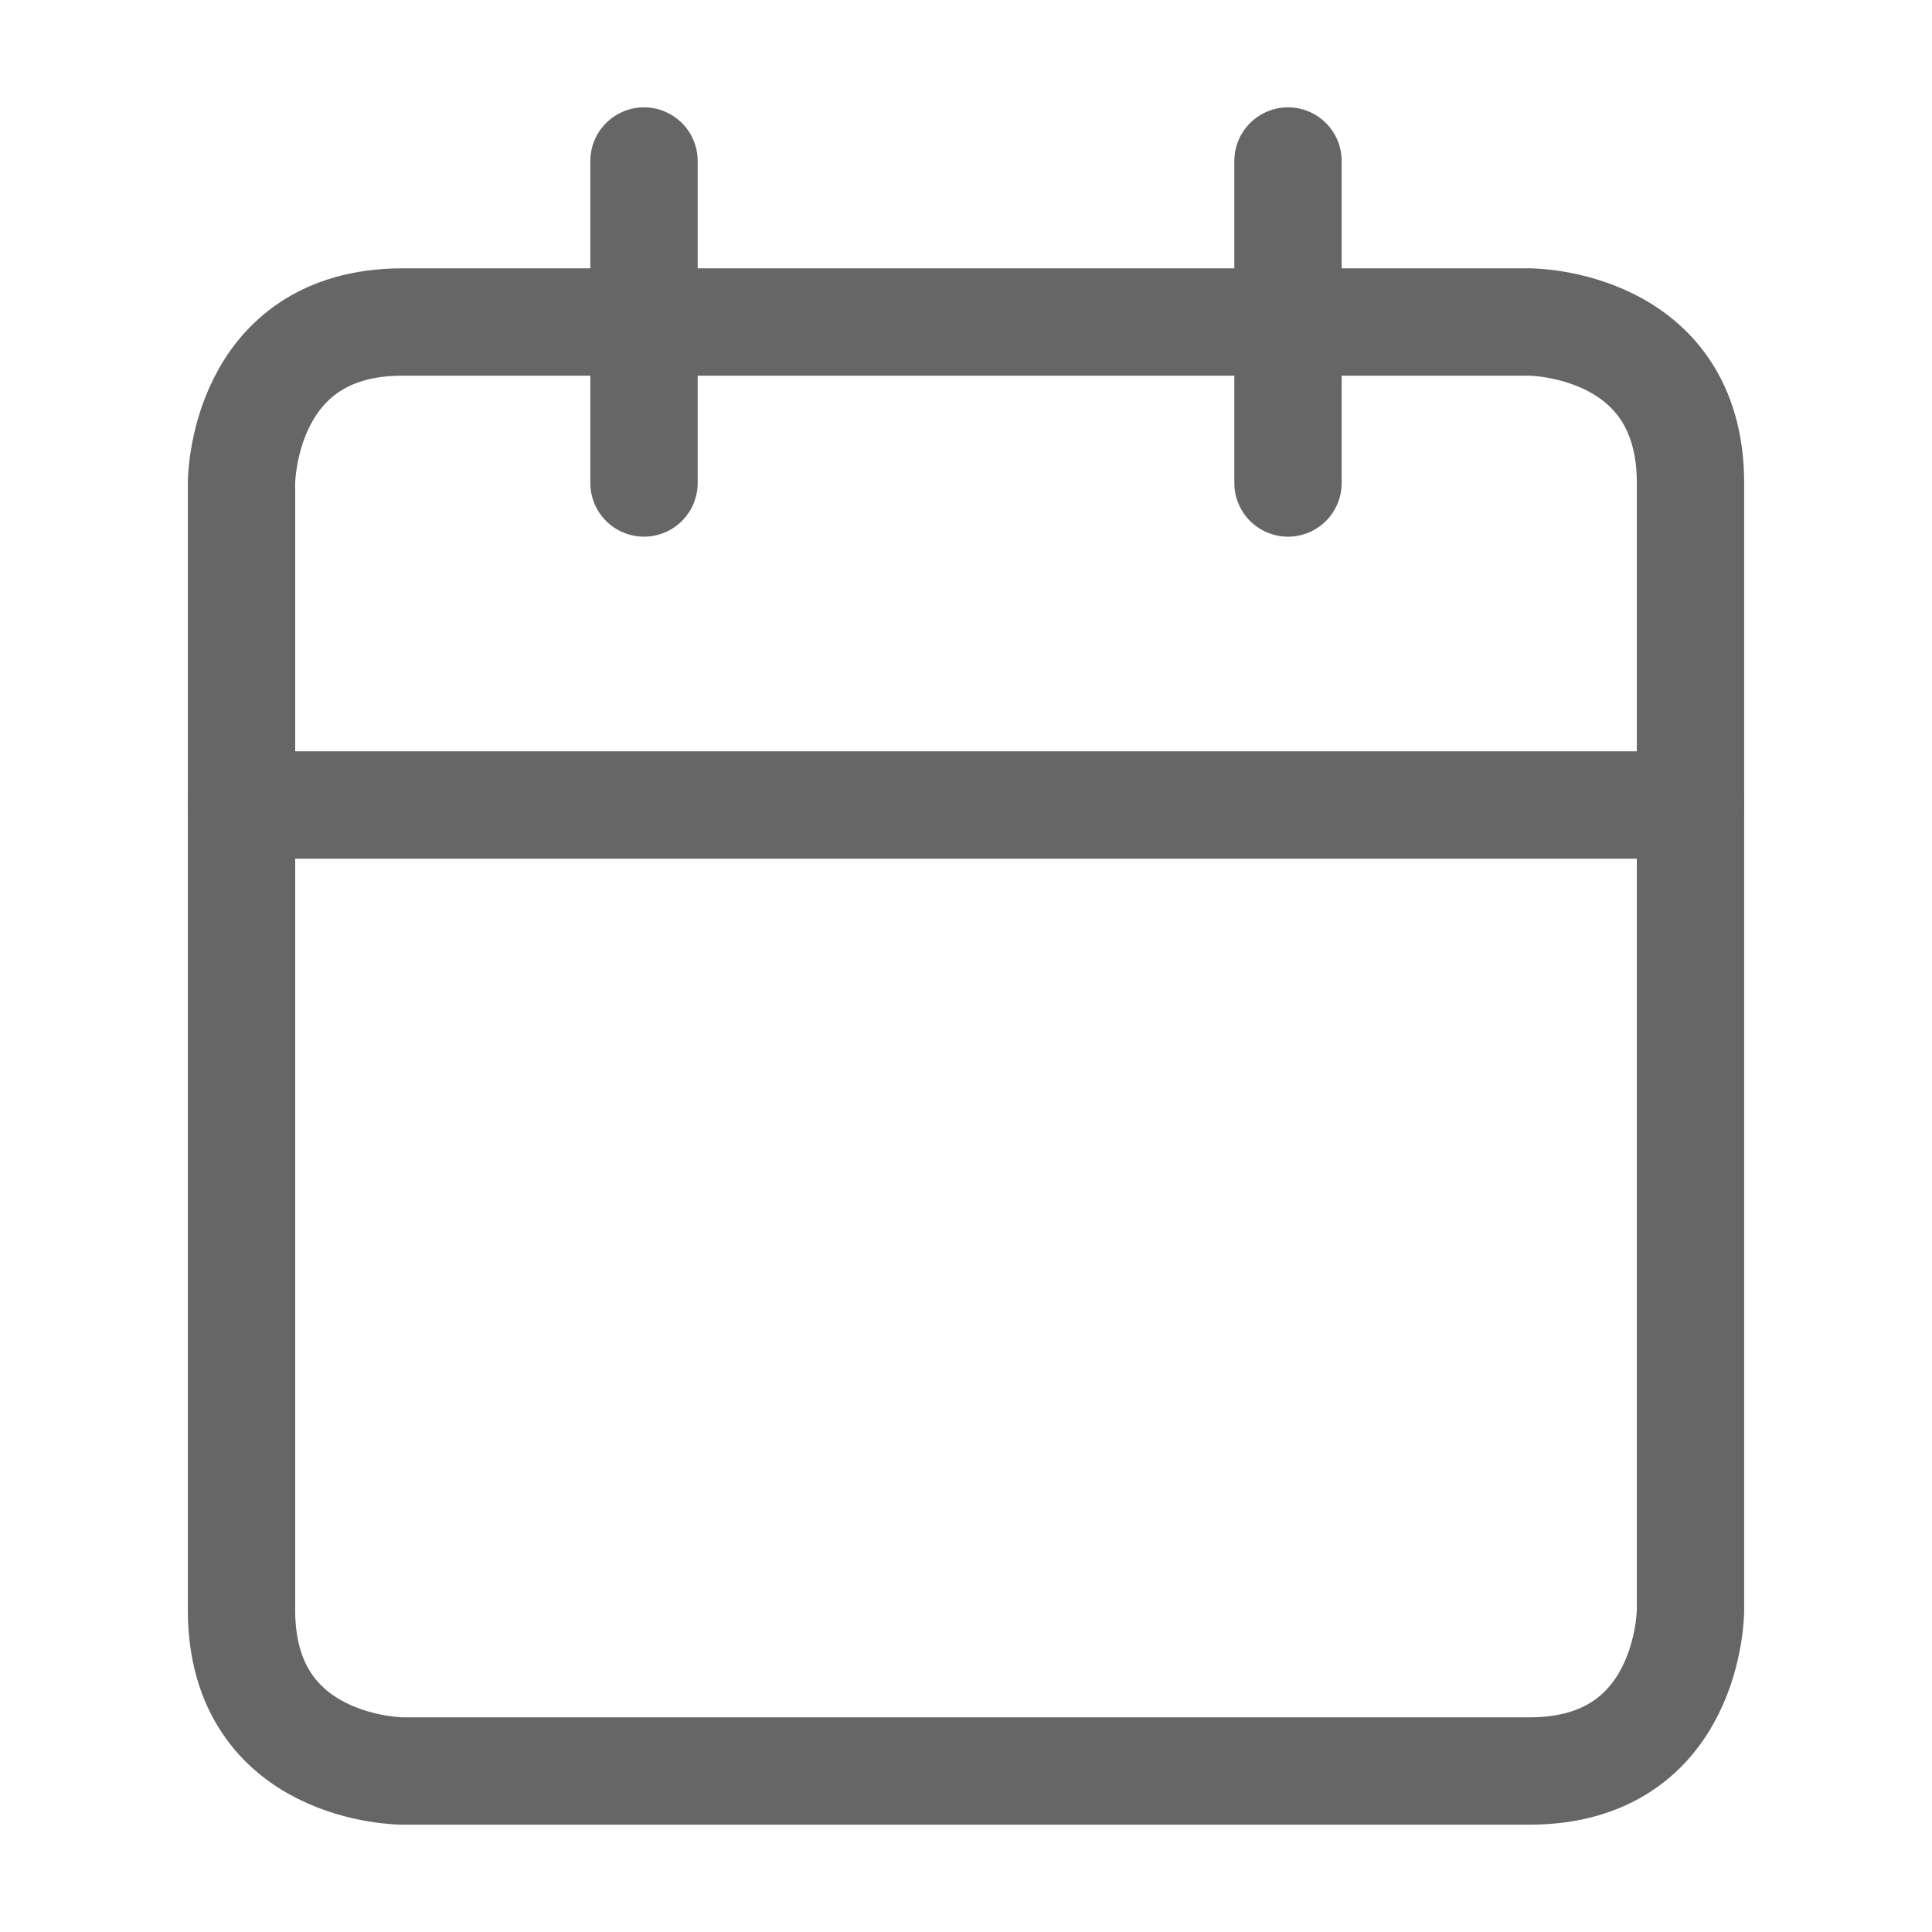
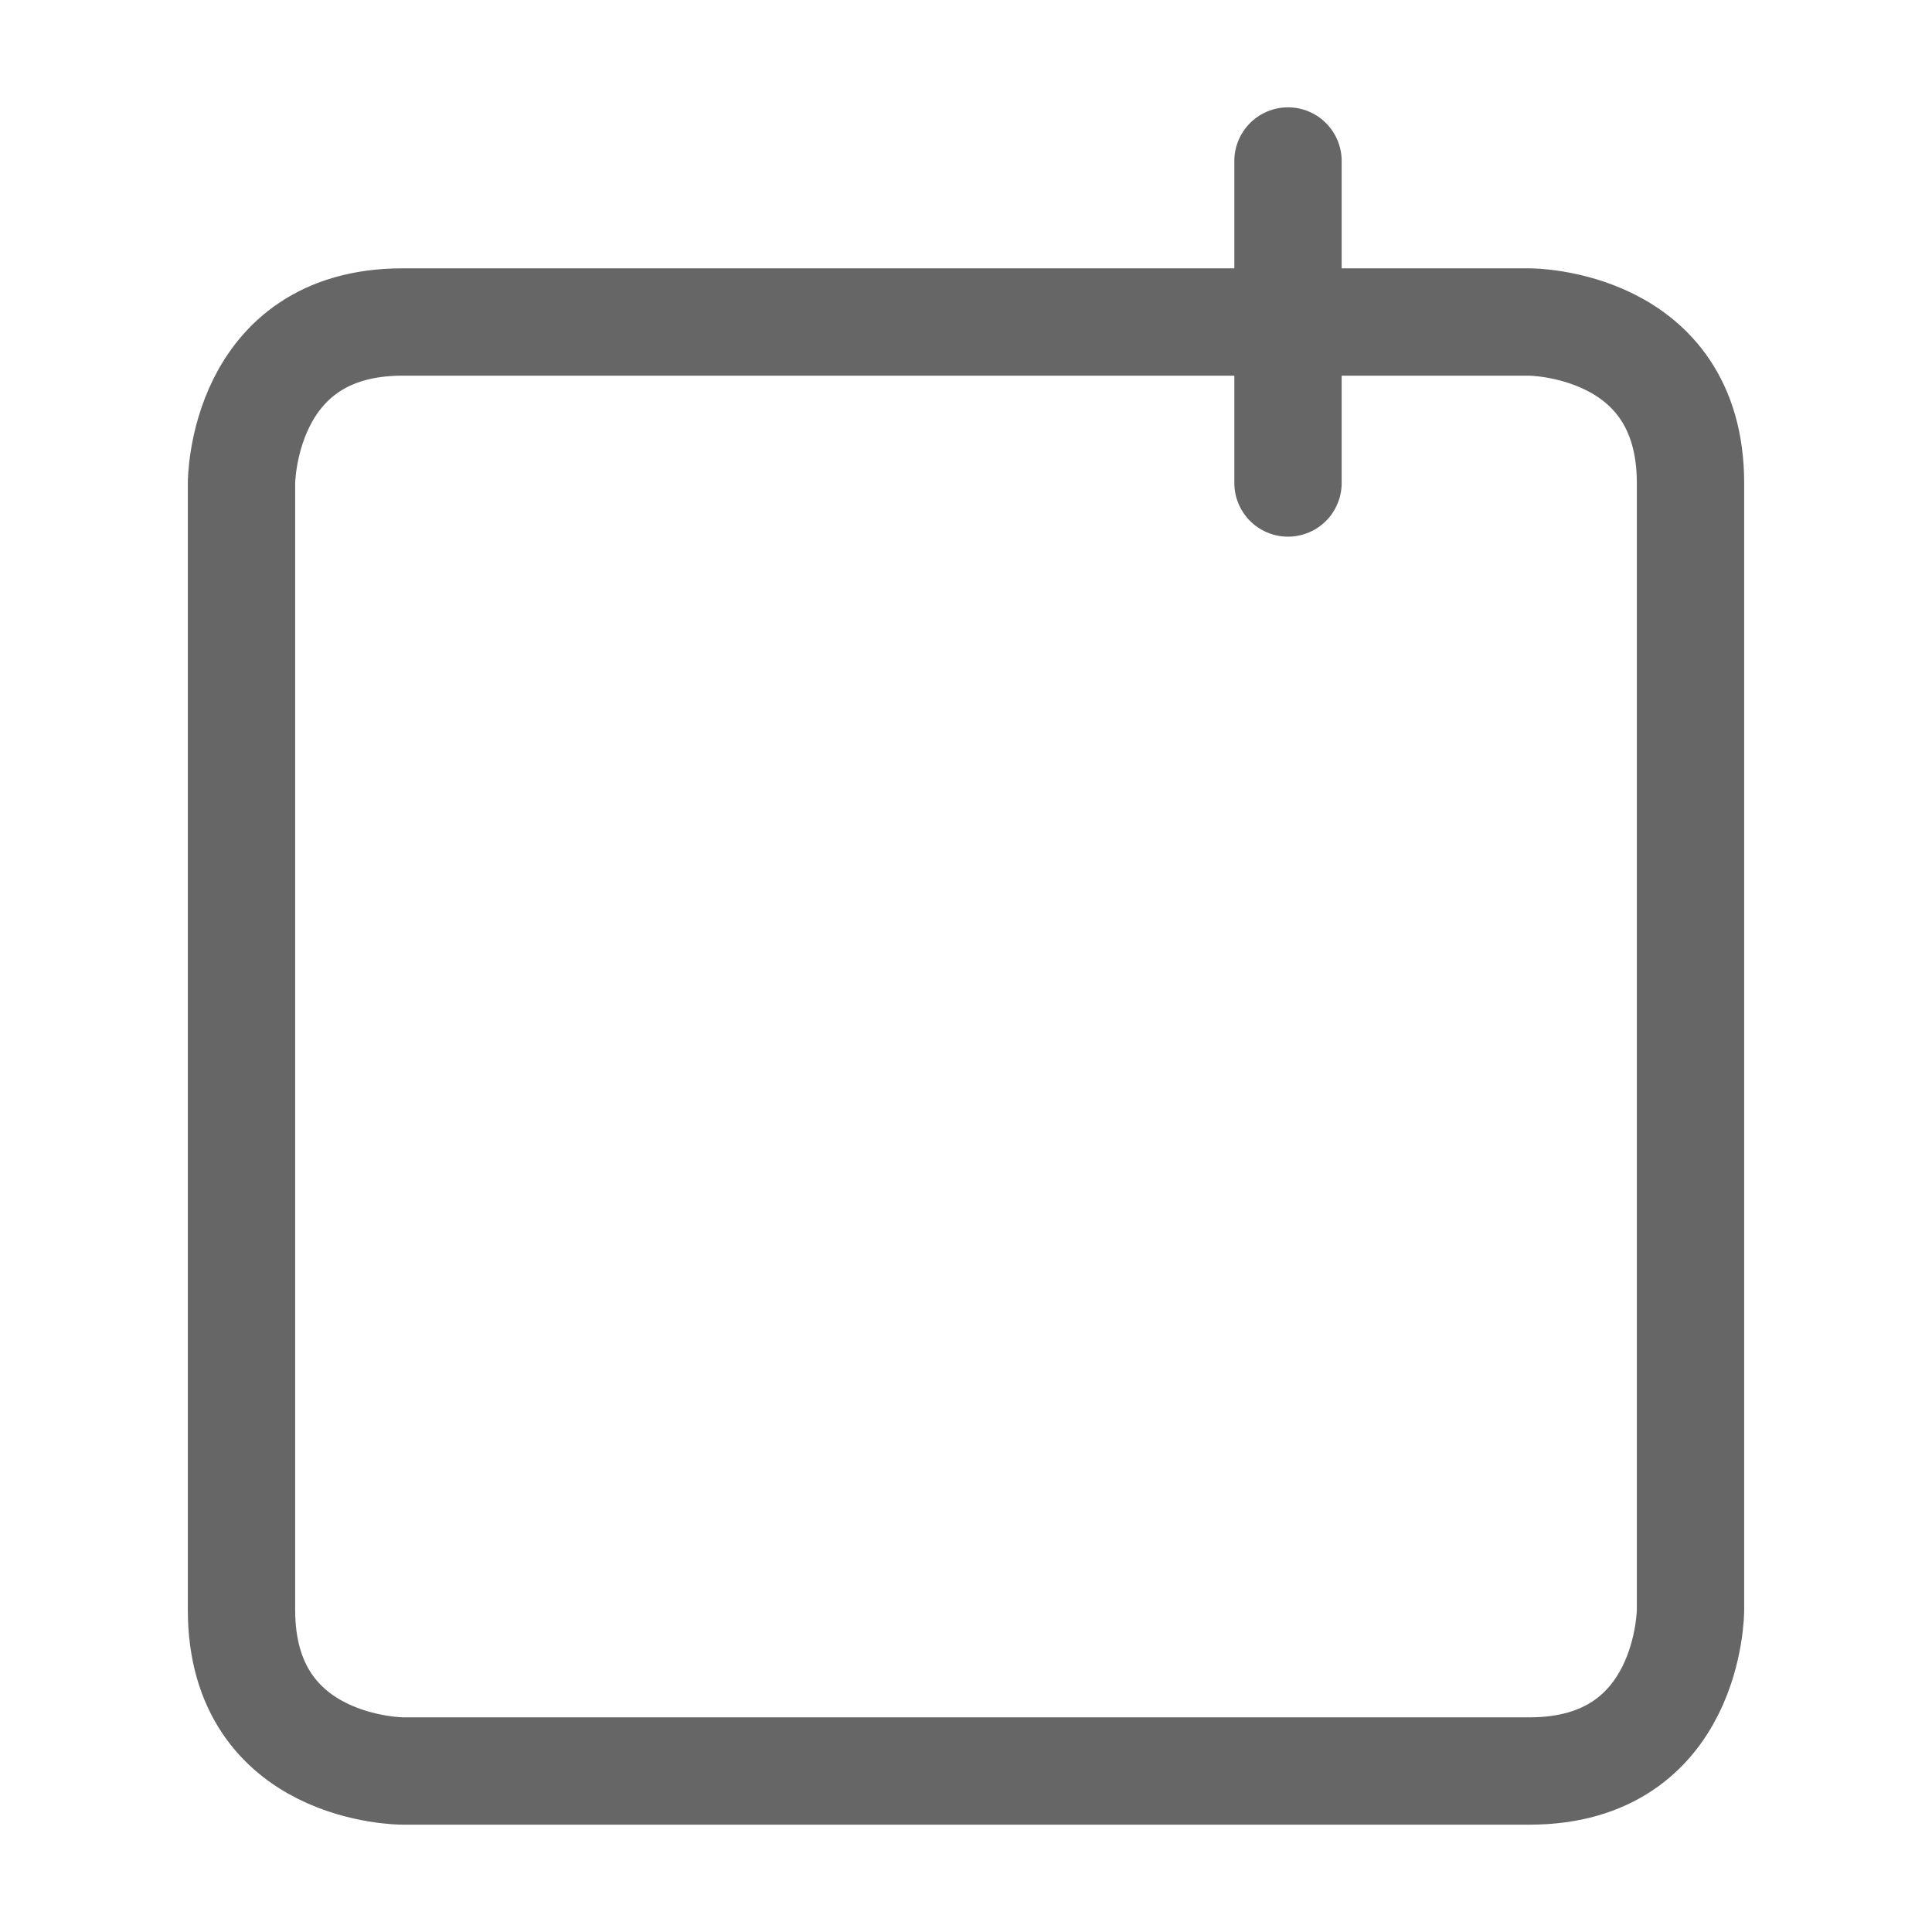
<svg xmlns="http://www.w3.org/2000/svg" fill="none" viewBox="0 0 18 18" height="18" width="18">
-   <path stroke-linejoin="round" stroke-linecap="round" stroke="#666666" d="M6 1.5V4.5" />
  <path stroke-linejoin="round" stroke-linecap="round" stroke="#666666" d="M12 1.5V4.5" />
-   <path stroke-linejoin="round" stroke-linecap="round" stroke="#666666" d="M3.75 3H14.25C14.25 3 15.75 3 15.75 4.5V15C15.75 15 15.75 16.5 14.25 16.5H3.75C3.75 16.5 2.25 16.5 2.25 15V4.5C2.25 4.5 2.25 3 3.75 3Z" />
-   <path stroke-linejoin="round" stroke-linecap="round" stroke="#666666" d="M2.25 7.5H15.75" />
+   <path stroke-linejoin="round" stroke-linecap="round" stroke="#666666" d="M3.75 3H14.25C14.25 3 15.75 3 15.75 4.5V15C15.75 15 15.75 16.5 14.25 16.5H3.75C3.75 16.5 2.25 16.5 2.25 15V4.5C2.25 4.5 2.25 3 3.75 3" />
</svg>